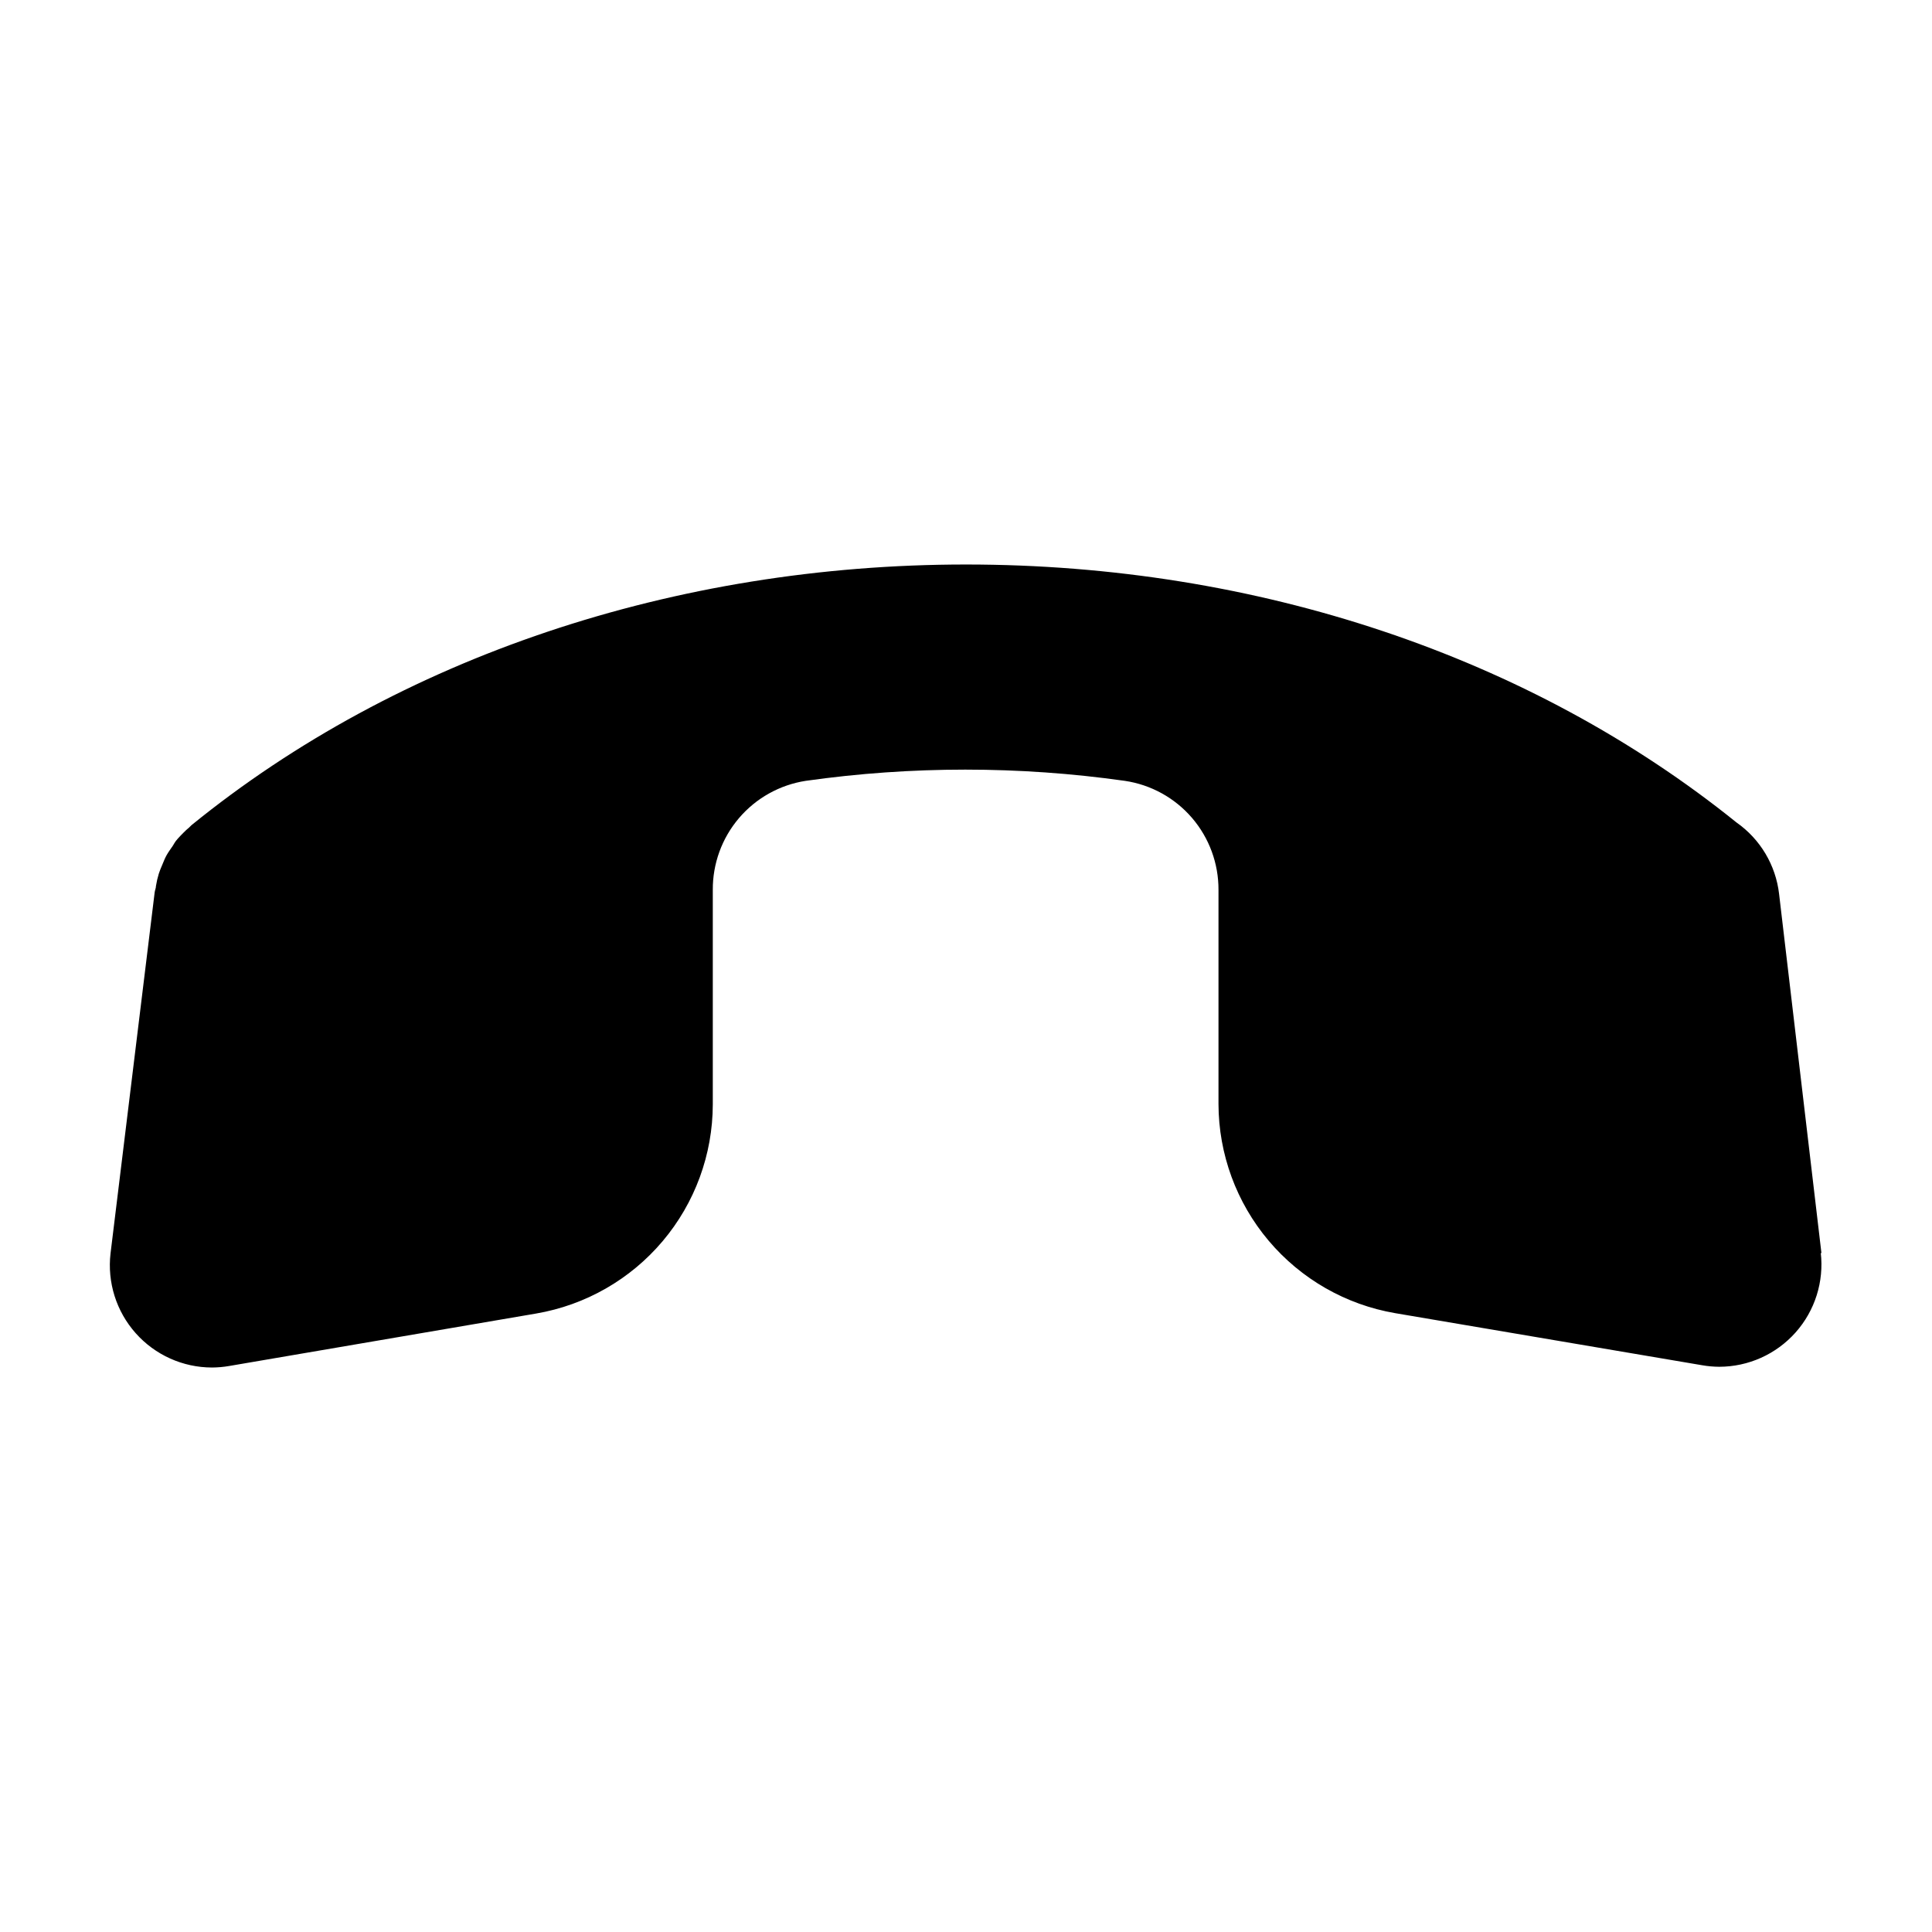
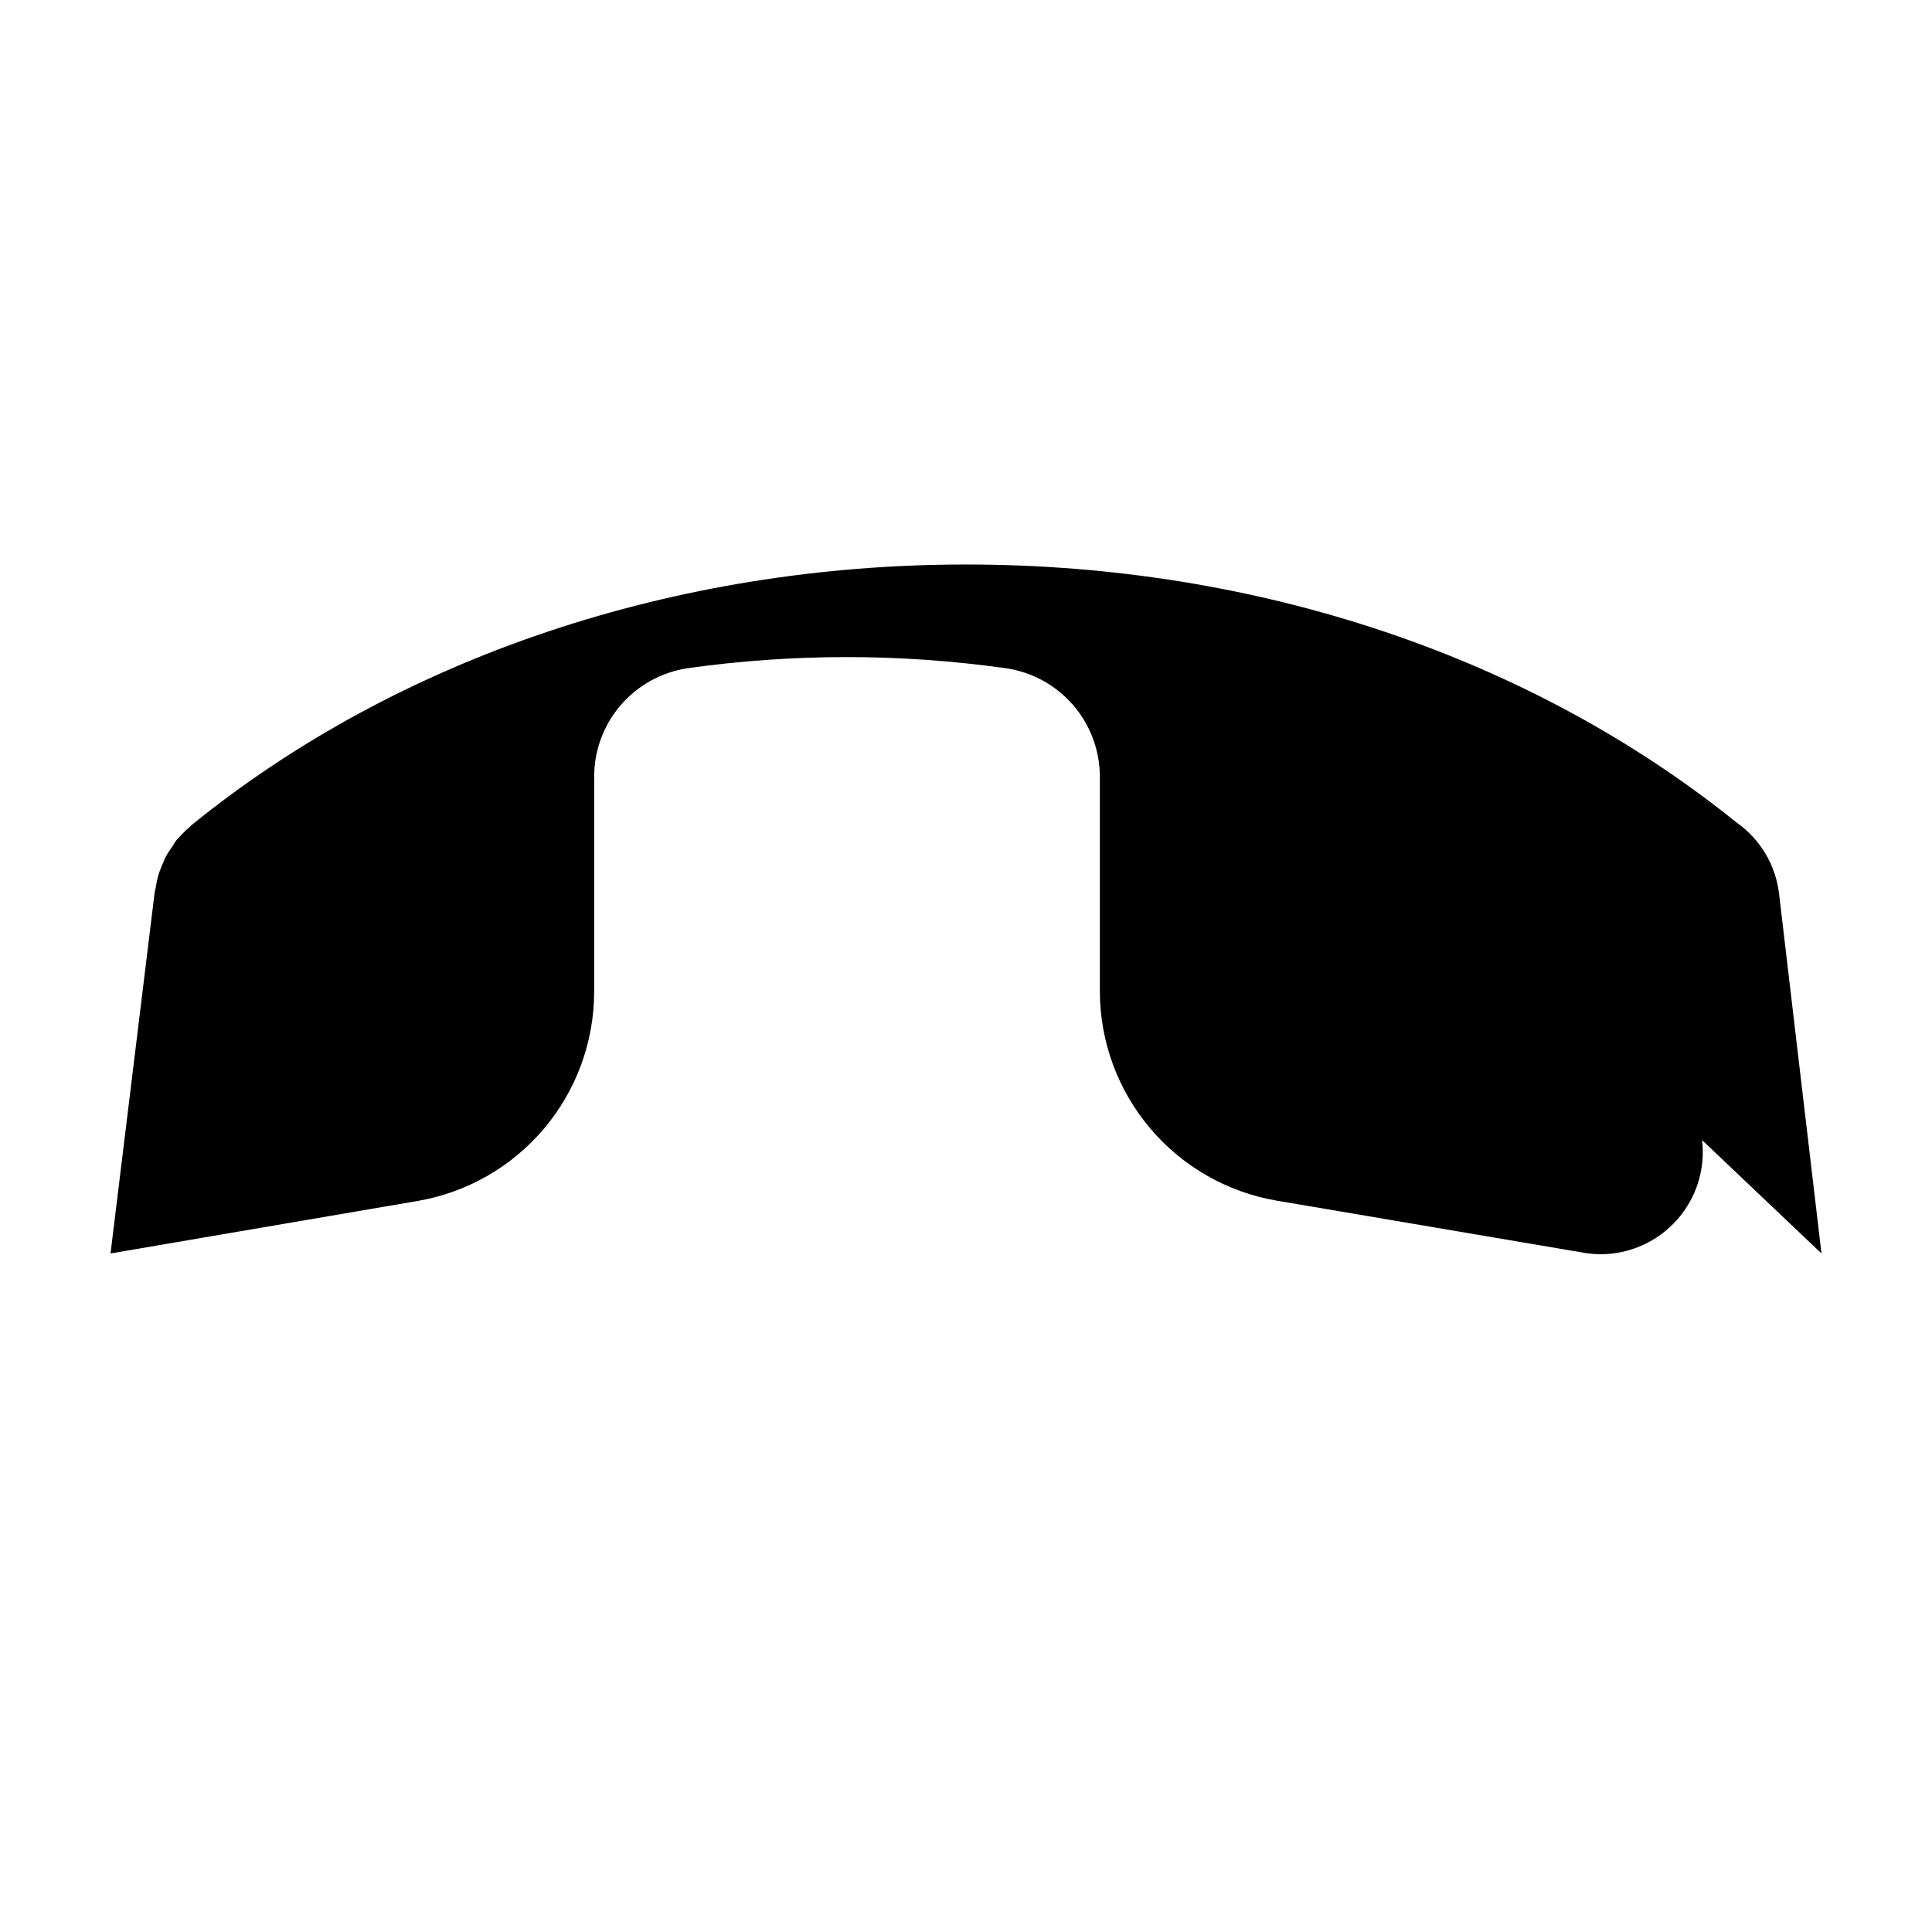
<svg xmlns="http://www.w3.org/2000/svg" fill="#000000" width="800px" height="800px" version="1.1" viewBox="144 144 512 512">
-   <path d="m626.71 476.18-11.234-95.273c-0.883-7.637-4.988-14.531-11.285-18.941-54.711-44.082-127.16-68.367-204.19-68.367-77.035 0-150.44 24.535-205.25 69.074-0.352 0.301-0.605 0.656-0.957 0.906-0.352 0.25-1.863 1.762-2.719 2.719-0.855 0.957-0.906 1.309-1.359 1.965-0.453 0.656-1.109 1.562-1.562 2.367-0.453 0.805-0.805 1.715-1.16 2.57-0.352 0.855-0.656 1.512-0.906 2.316-0.328 1.074-0.582 2.168-0.758 3.277 0 0.605-0.301 1.16-0.352 1.762l-11.688 95.625c-0.891 7.676 1.539 15.367 6.676 21.141 5.141 5.777 12.496 9.082 20.227 9.086 1.52-0.008 3.035-0.145 4.535-0.402l81.367-13.906h-0.004c13.082-2.242 24.949-9.031 33.512-19.172 8.562-10.137 13.27-22.977 13.293-36.246v-56.828c-0.043-6.977 2.418-13.734 6.941-19.043 4.523-5.309 10.805-8.812 17.695-9.879 28.039-3.961 56.5-3.961 84.539 0 6.93 1.02 13.258 4.508 17.82 9.82s7.055 12.098 7.019 19.102v56.727c0.031 13.27 4.742 26.102 13.305 36.238 8.559 10.137 20.422 16.93 33.496 19.18l81.367 13.805c1.496 0.262 3.012 0.395 4.535 0.406 7.727-0.008 15.086-3.312 20.227-9.086 5.137-5.773 7.566-13.465 6.676-21.145z" />
+   <path d="m626.71 476.18-11.234-95.273c-0.883-7.637-4.988-14.531-11.285-18.941-54.711-44.082-127.16-68.367-204.19-68.367-77.035 0-150.44 24.535-205.25 69.074-0.352 0.301-0.605 0.656-0.957 0.906-0.352 0.25-1.863 1.762-2.719 2.719-0.855 0.957-0.906 1.309-1.359 1.965-0.453 0.656-1.109 1.562-1.562 2.367-0.453 0.805-0.805 1.715-1.16 2.57-0.352 0.855-0.656 1.512-0.906 2.316-0.328 1.074-0.582 2.168-0.758 3.277 0 0.605-0.301 1.16-0.352 1.762l-11.688 95.625l81.367-13.906h-0.004c13.082-2.242 24.949-9.031 33.512-19.172 8.562-10.137 13.27-22.977 13.293-36.246v-56.828c-0.043-6.977 2.418-13.734 6.941-19.043 4.523-5.309 10.805-8.812 17.695-9.879 28.039-3.961 56.5-3.961 84.539 0 6.93 1.02 13.258 4.508 17.82 9.82s7.055 12.098 7.019 19.102v56.727c0.031 13.27 4.742 26.102 13.305 36.238 8.559 10.137 20.422 16.93 33.496 19.18l81.367 13.805c1.496 0.262 3.012 0.395 4.535 0.406 7.727-0.008 15.086-3.312 20.227-9.086 5.137-5.773 7.566-13.465 6.676-21.145z" />
</svg>